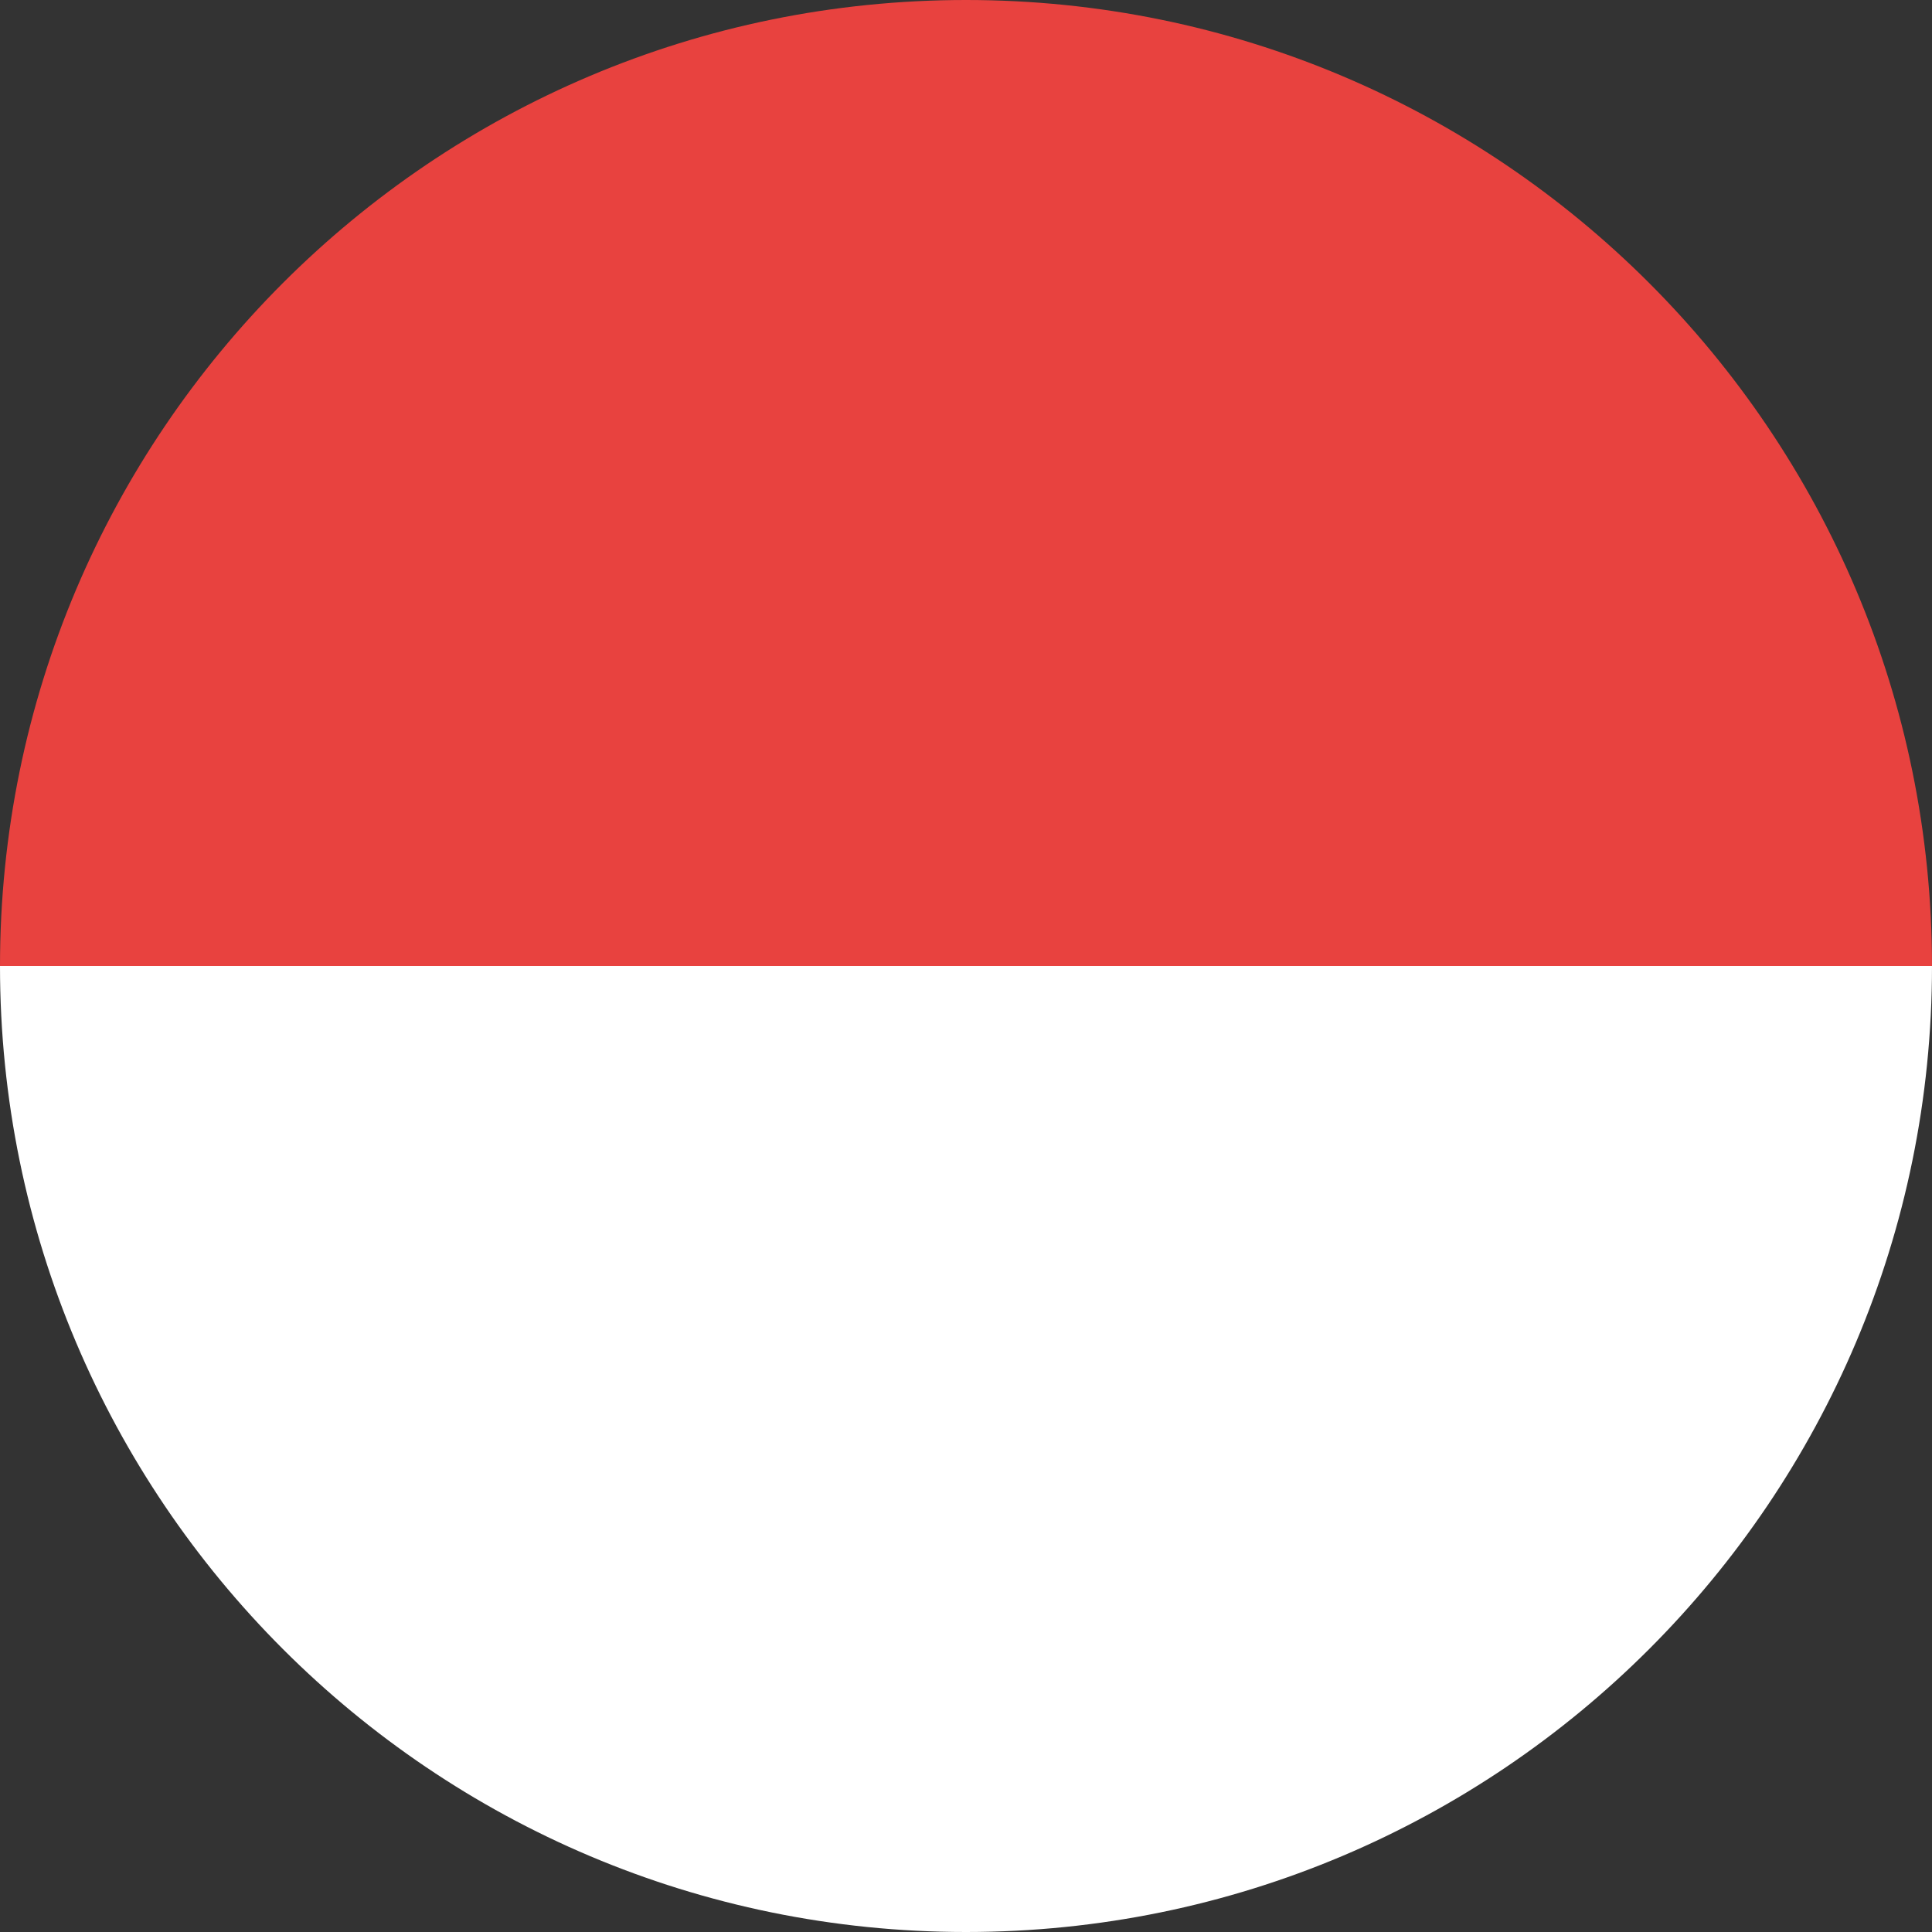
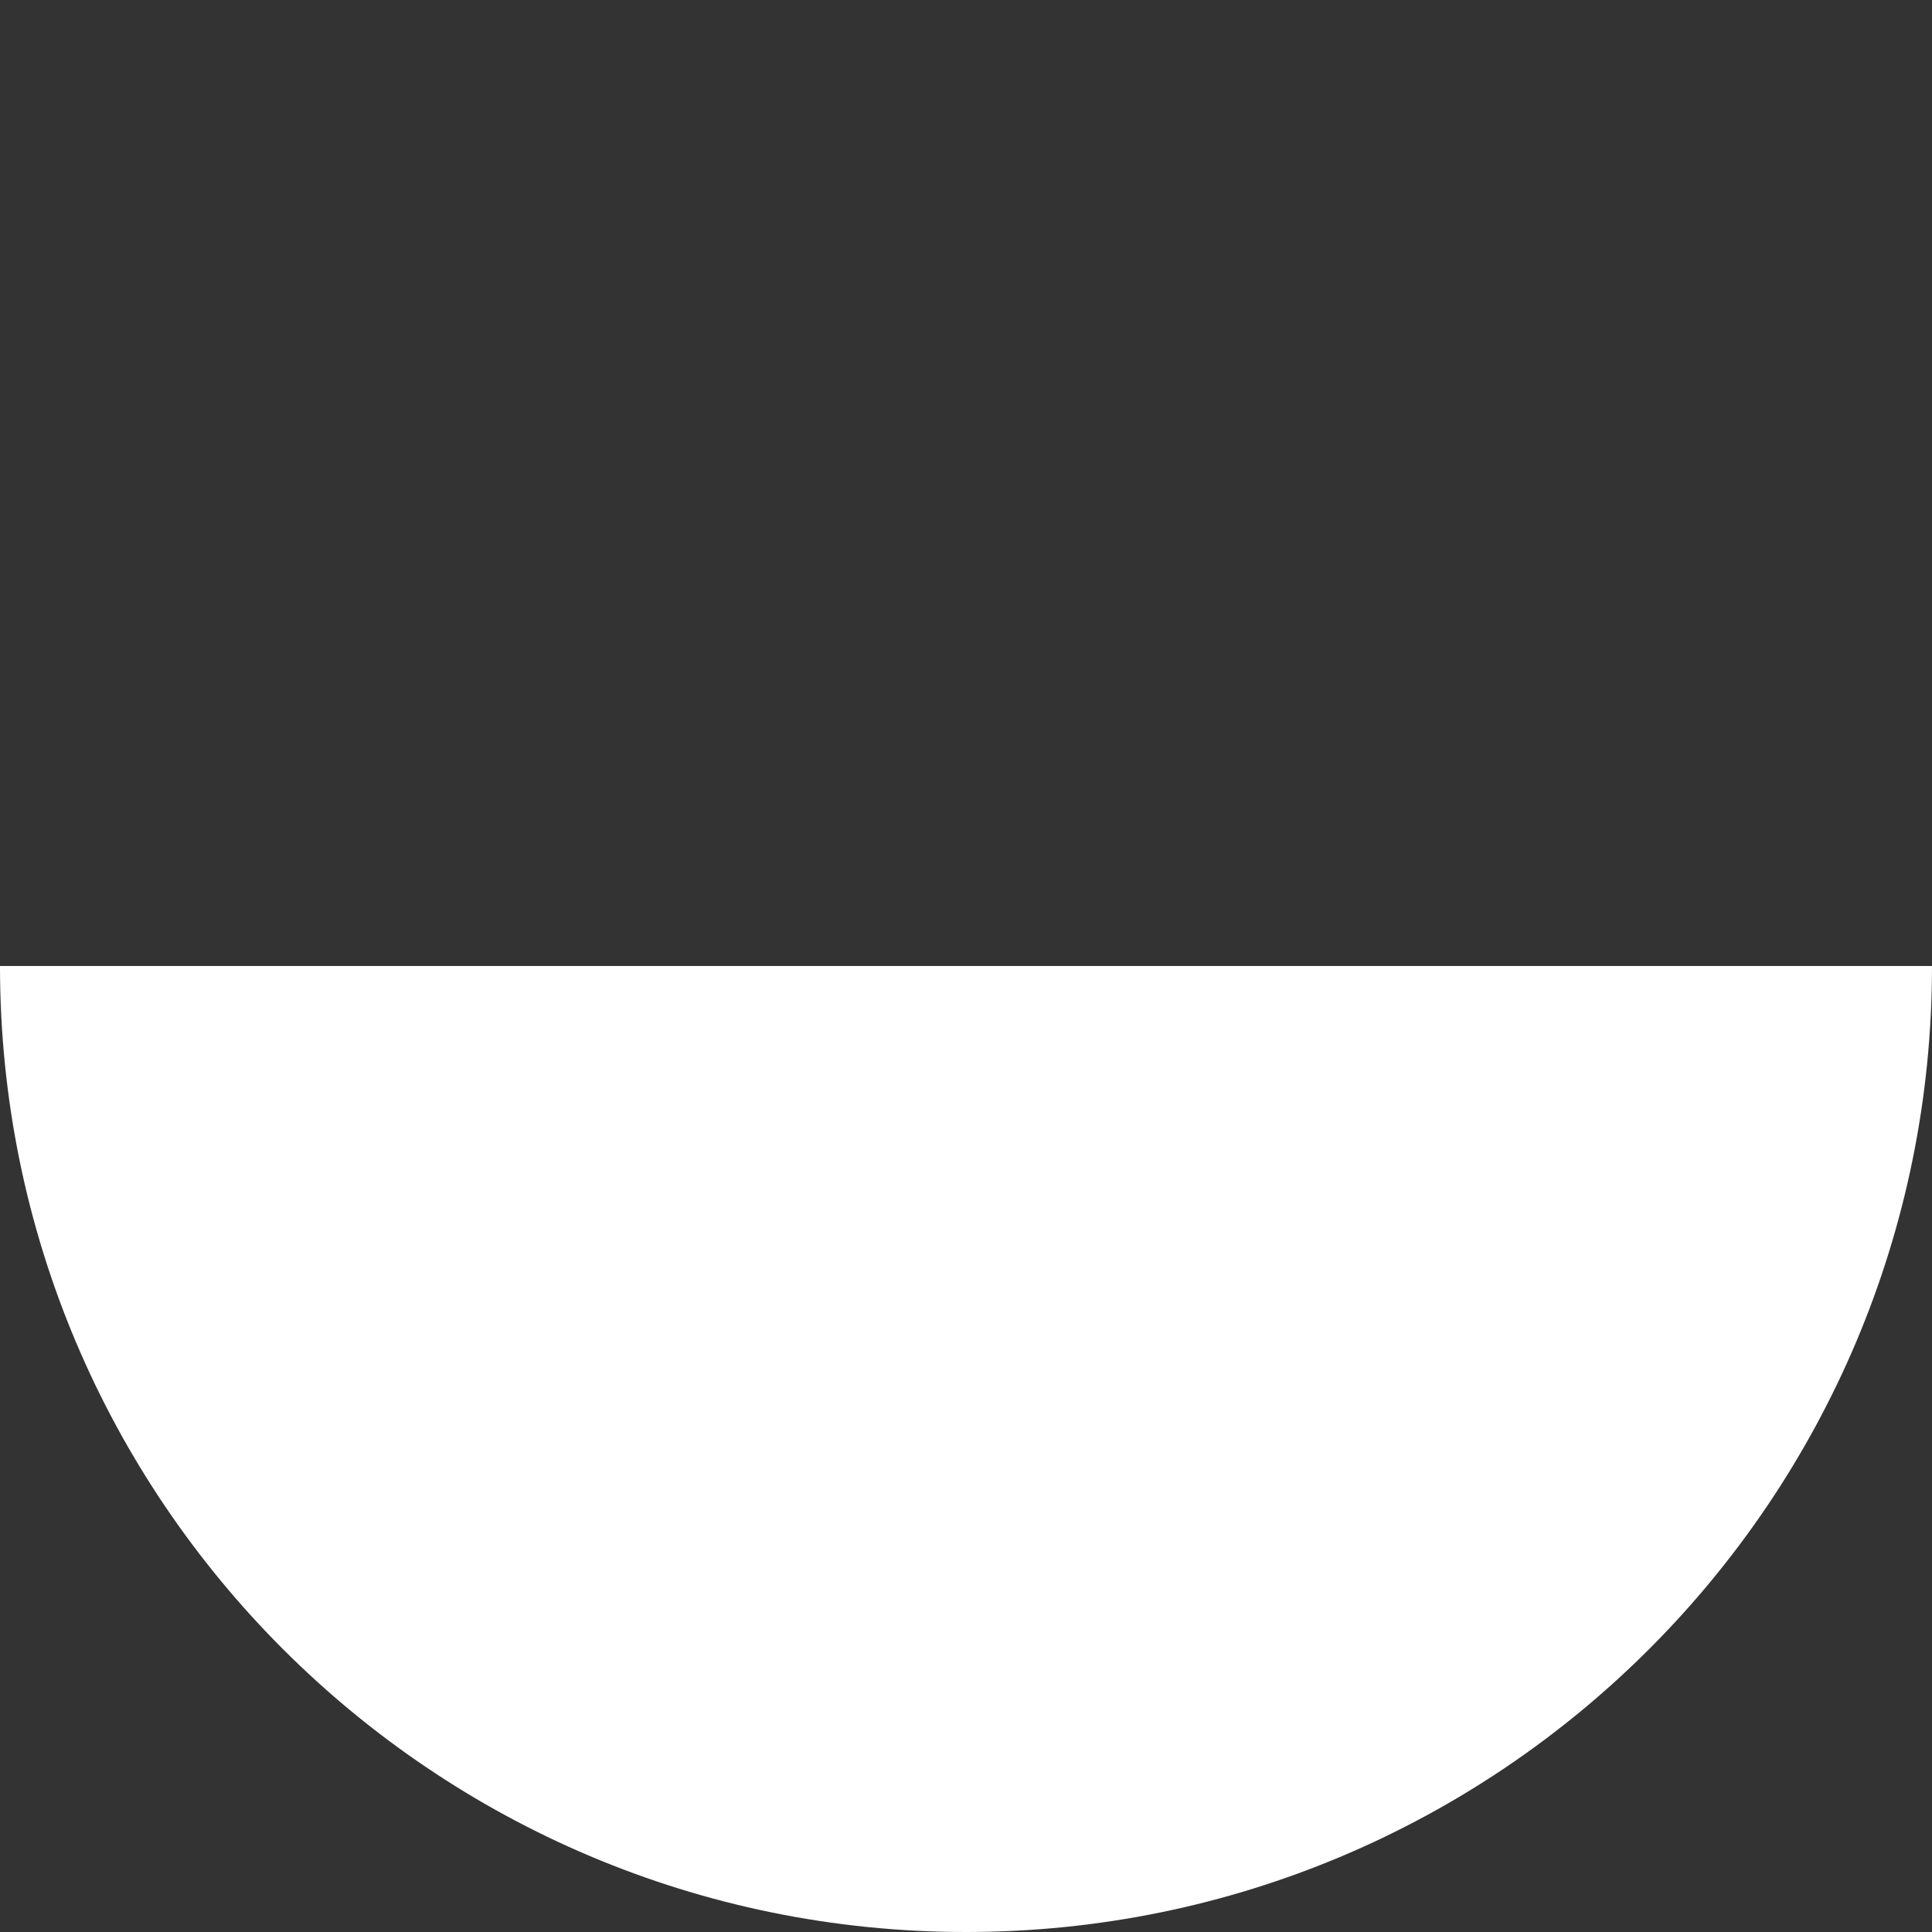
<svg xmlns="http://www.w3.org/2000/svg" xmlns:ns1="http://www.inkscape.org/namespaces/inkscape" xmlns:ns2="http://sodipodi.sourceforge.net/DTD/sodipodi-0.dtd" ns1:version="1.0 (4035a4fb49, 2020-05-01)" height="85.04" width="85.04" ns2:docname="so.svg" xml:space="preserve" viewBox="0 0 85.04 85.04" y="0px" x="0px" id="Ebene_1" version="1.1">
  <rect x="0" y="0" width="85.04" height="85.04" fill="#333333" stroke="none" />
  <defs id="defs11" />
  <ns2:namedview ns1:current-layer="Ebene_1" ns1:window-maximized="0" ns1:window-y="0" ns1:window-x="0" ns1:cy="42.519996" ns1:cx="42.519996" ns1:zoom="2.5929585" showgrid="false" id="namedview9" ns1:window-height="480" ns1:window-width="900" ns1:pageshadow="2" ns1:pageopacity="0" guidetolerance="10" gridtolerance="10" objecttolerance="10" borderopacity="1" bordercolor="#666666" pagecolor="#ffffff" />
  <style id="style2" type="text/css">
	.st0{fill:#FFFFFF;}
	.st1{fill:#E8423F;}
</style>
  <path id="path4" d="M 85.04,42.52 C 85.04,66.01 66.01,85.04 42.52,85.04 19.04,85.04 0,66.01 0,42.52 Z" class="st0" />
-   <path id="path6" d="M 85.04,42.52 H 0 C 0,19.04 19.04,0 42.52,0 66.01,0 85.04,19.04 85.04,42.52 Z" class="st1" />
</svg>